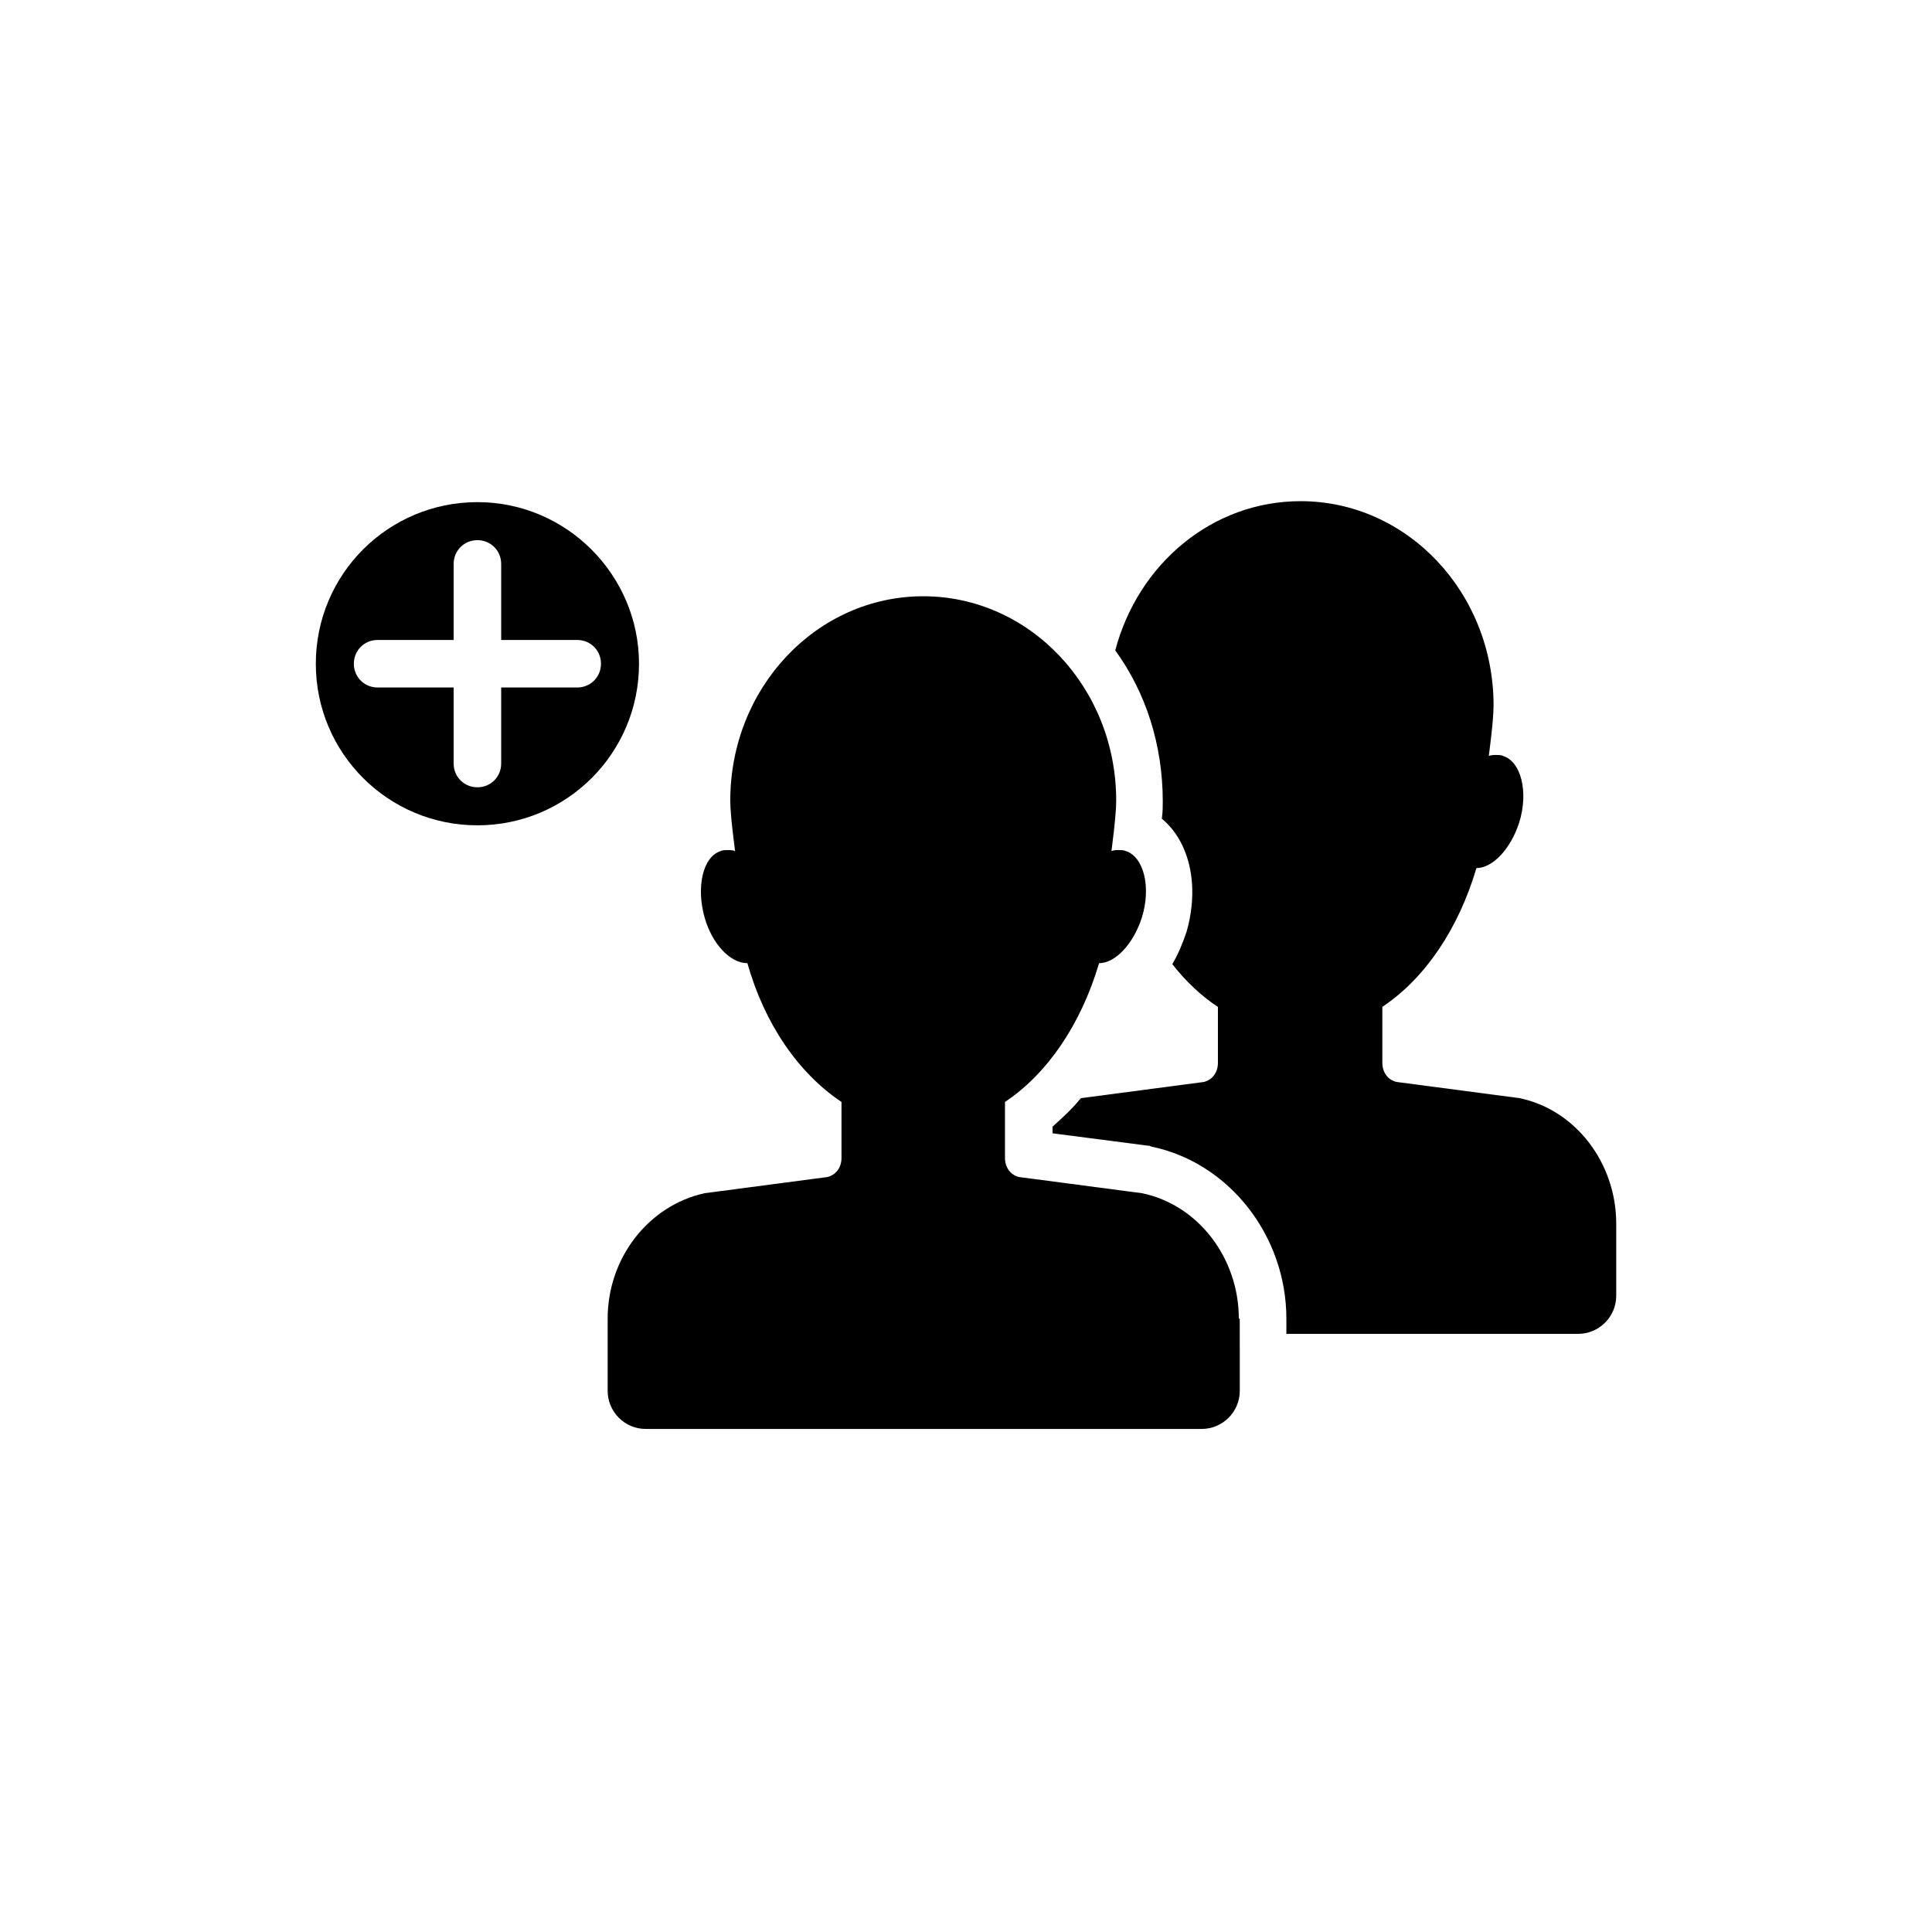
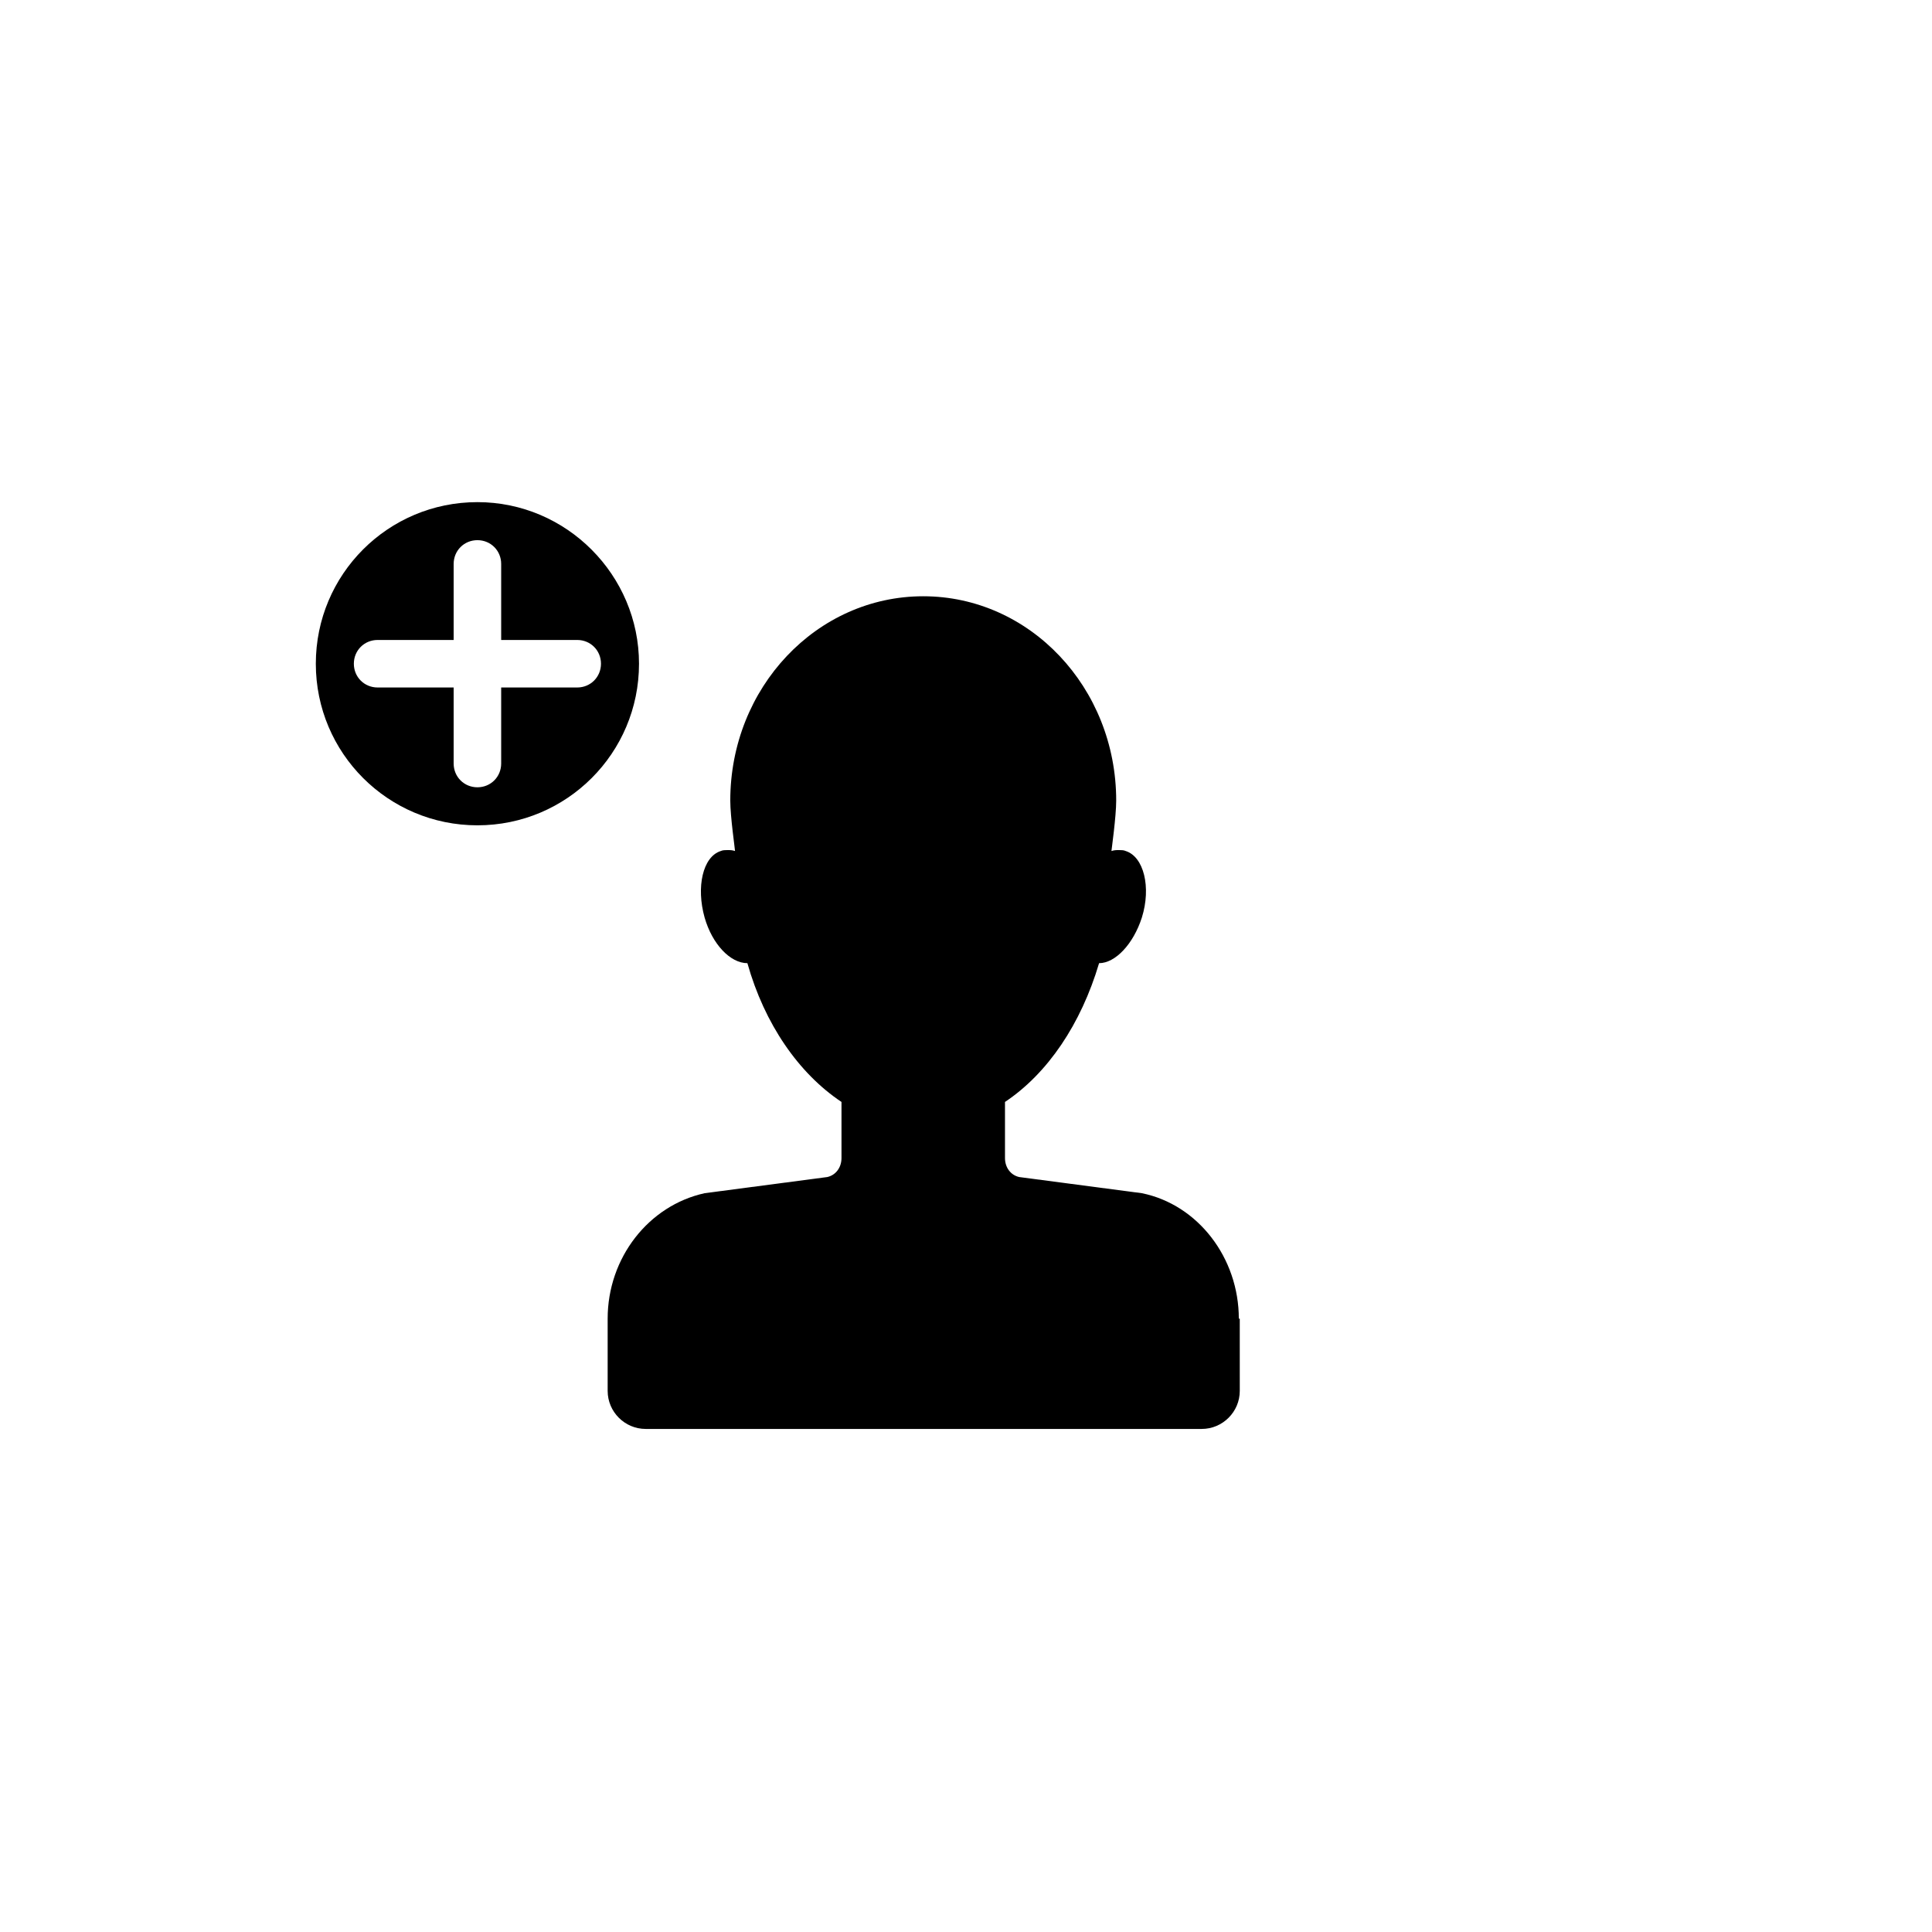
<svg xmlns="http://www.w3.org/2000/svg" fill="#000000" width="800px" height="800px" version="1.1" viewBox="144 144 512 512">
  <g>
-     <path d="m546.61 435.01-32.496-4.281c-2.266-0.504-3.777-2.519-3.777-5.039v-14.863c11.336-7.559 20.152-20.656 24.938-36.777 4.281 0 9.07-5.039 11.336-12.09 2.519-8.062 0.504-16.121-4.281-17.633-0.504-0.25-1.258-0.25-1.762-0.25-0.754 0-1.258 0-2.016 0.25 0-0.25 1.258-9.07 1.258-13.352 0-29.977-22.922-54.16-51.137-54.16-23.426 0-43.074 16.625-49.121 39.551 8.062 11.082 12.594 24.938 12.594 40.055 0 1.258 0 2.769-0.25 4.535 7.305 6.047 10.078 17.633 6.551 29.977-1.008 3.023-2.266 6.047-3.777 8.566 3.527 4.535 7.809 8.566 12.09 11.336v14.863c0 2.519-1.512 4.535-3.777 5.039l-32.496 4.281-0.25 0.25c-2.266 2.769-4.785 5.039-7.305 7.305v1.762l25.191 3.273c0.25 0 0.504 0 1.008 0.25 20.656 4.281 35.77 23.68 35.77 45.594v4.031h77.336c5.543 0 10.078-4.535 10.078-10.078v-19.145c-0.008-16.117-10.84-30.227-25.703-33.25z" />
    <path d="m472.3 493.46c0-16.121-10.832-30.23-25.695-33.25l-32.496-4.281c-2.266-0.504-3.777-2.519-3.777-5.039v-14.863c11.336-7.559 20.152-20.656 24.938-36.777 4.281 0 9.07-5.039 11.336-12.09 2.519-8.062 0.504-16.121-4.281-17.633-0.504-0.25-1.258-0.25-1.762-0.25-0.754 0-1.258 0-2.016 0.25 0-0.25 1.258-9.07 1.258-13.352 0-29.977-22.922-54.16-51.137-54.16-28.215 0-51.137 24.184-51.137 54.16 0 4.281 1.258 12.848 1.258 13.352-0.754-0.25-1.258-0.25-2.016-0.25-0.504 0-1.258 0-1.762 0.25-4.785 1.512-6.551 9.574-4.281 17.633 2.016 7.055 6.801 12.09 11.336 12.09 4.535 16.121 13.602 29.223 24.938 36.777v14.863c0 2.519-1.512 4.535-3.777 5.039l-32.496 4.281c-14.863 3.273-25.695 17.129-25.695 33.25v19.145c0 5.543 4.535 10.078 10.078 10.078h147.36c5.543 0 10.078-4.535 10.078-10.078l-0.004-19.145z" />
    <path d="m270.52 277.07c-23.68 0-42.824 19.145-42.824 42.824 0 23.68 19.145 42.824 42.824 42.824 23.68 0 42.824-19.145 42.824-42.824 0-23.43-19.145-42.824-42.824-42.824zm26.449 49.121h-20.152v20.152c0 3.527-2.769 6.297-6.297 6.297-3.527 0-6.297-2.769-6.297-6.297v-20.152h-20.152c-3.527 0-6.297-2.769-6.297-6.297 0-3.527 2.769-6.297 6.297-6.297h20.152v-20.152c0-3.527 2.769-6.297 6.297-6.297 3.527 0 6.297 2.769 6.297 6.297v20.152h20.152c3.527 0 6.297 2.769 6.297 6.297 0 3.523-2.769 6.297-6.297 6.297z" />
  </g>
</svg>